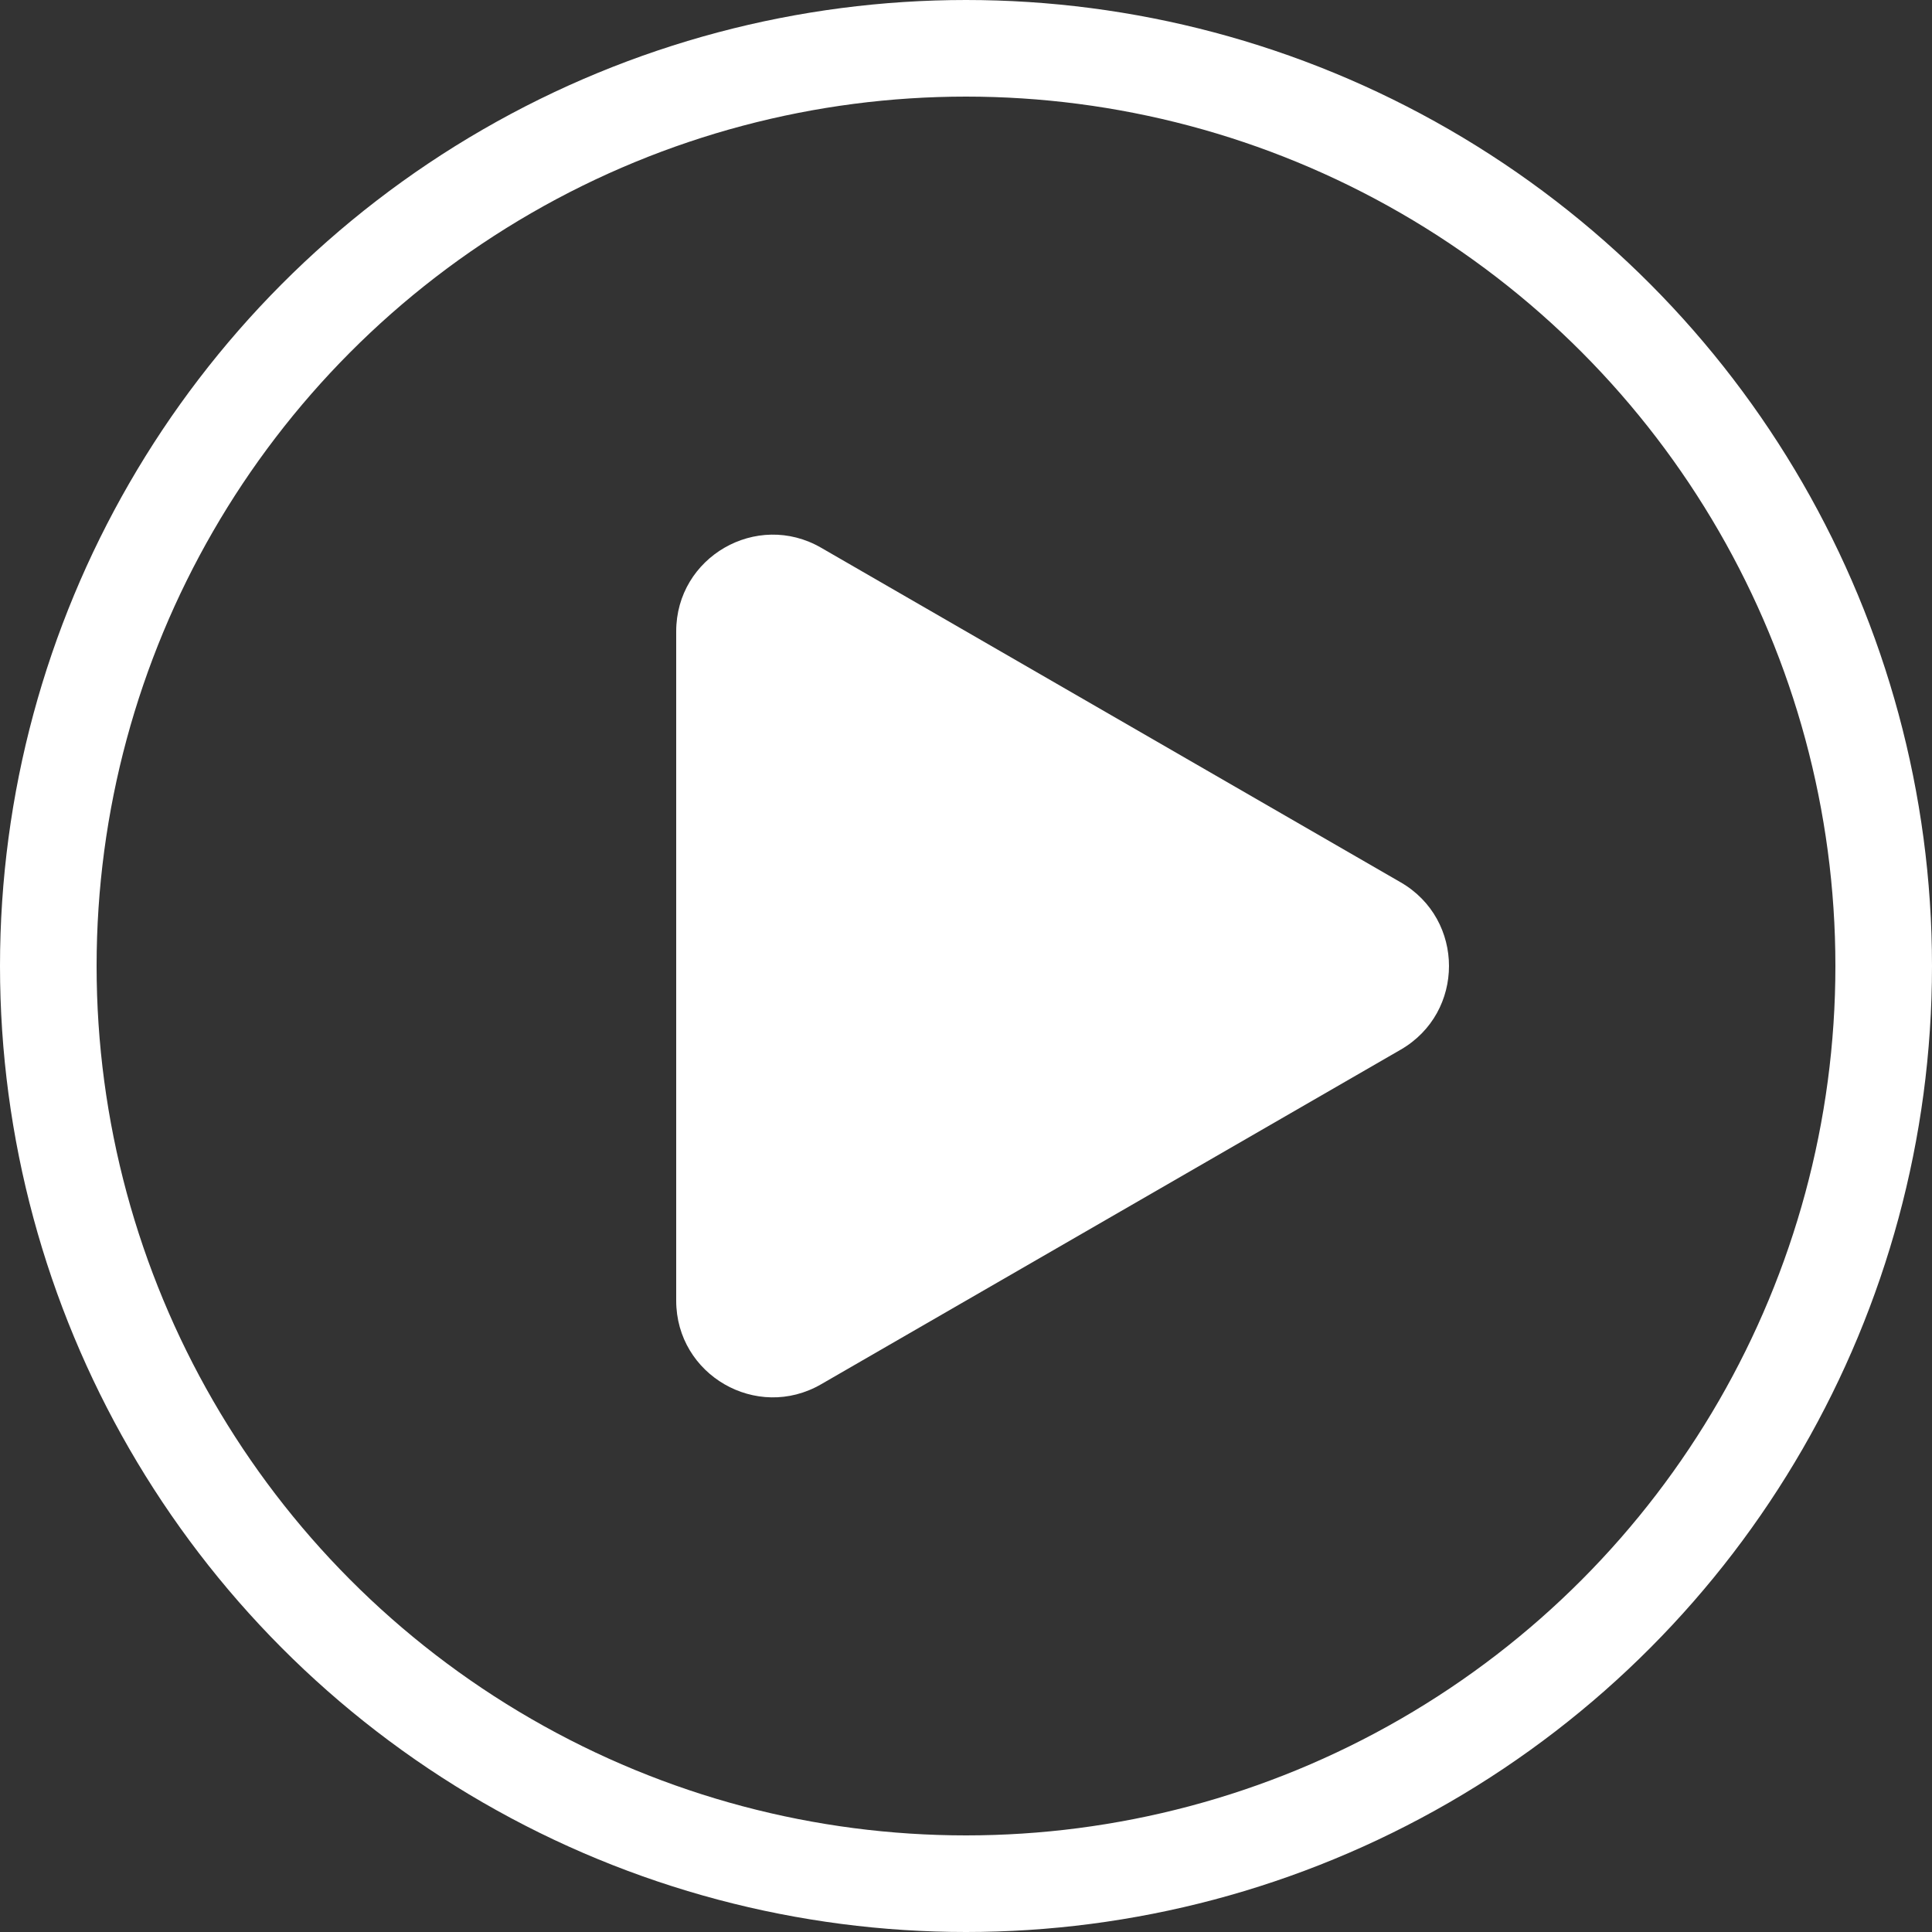
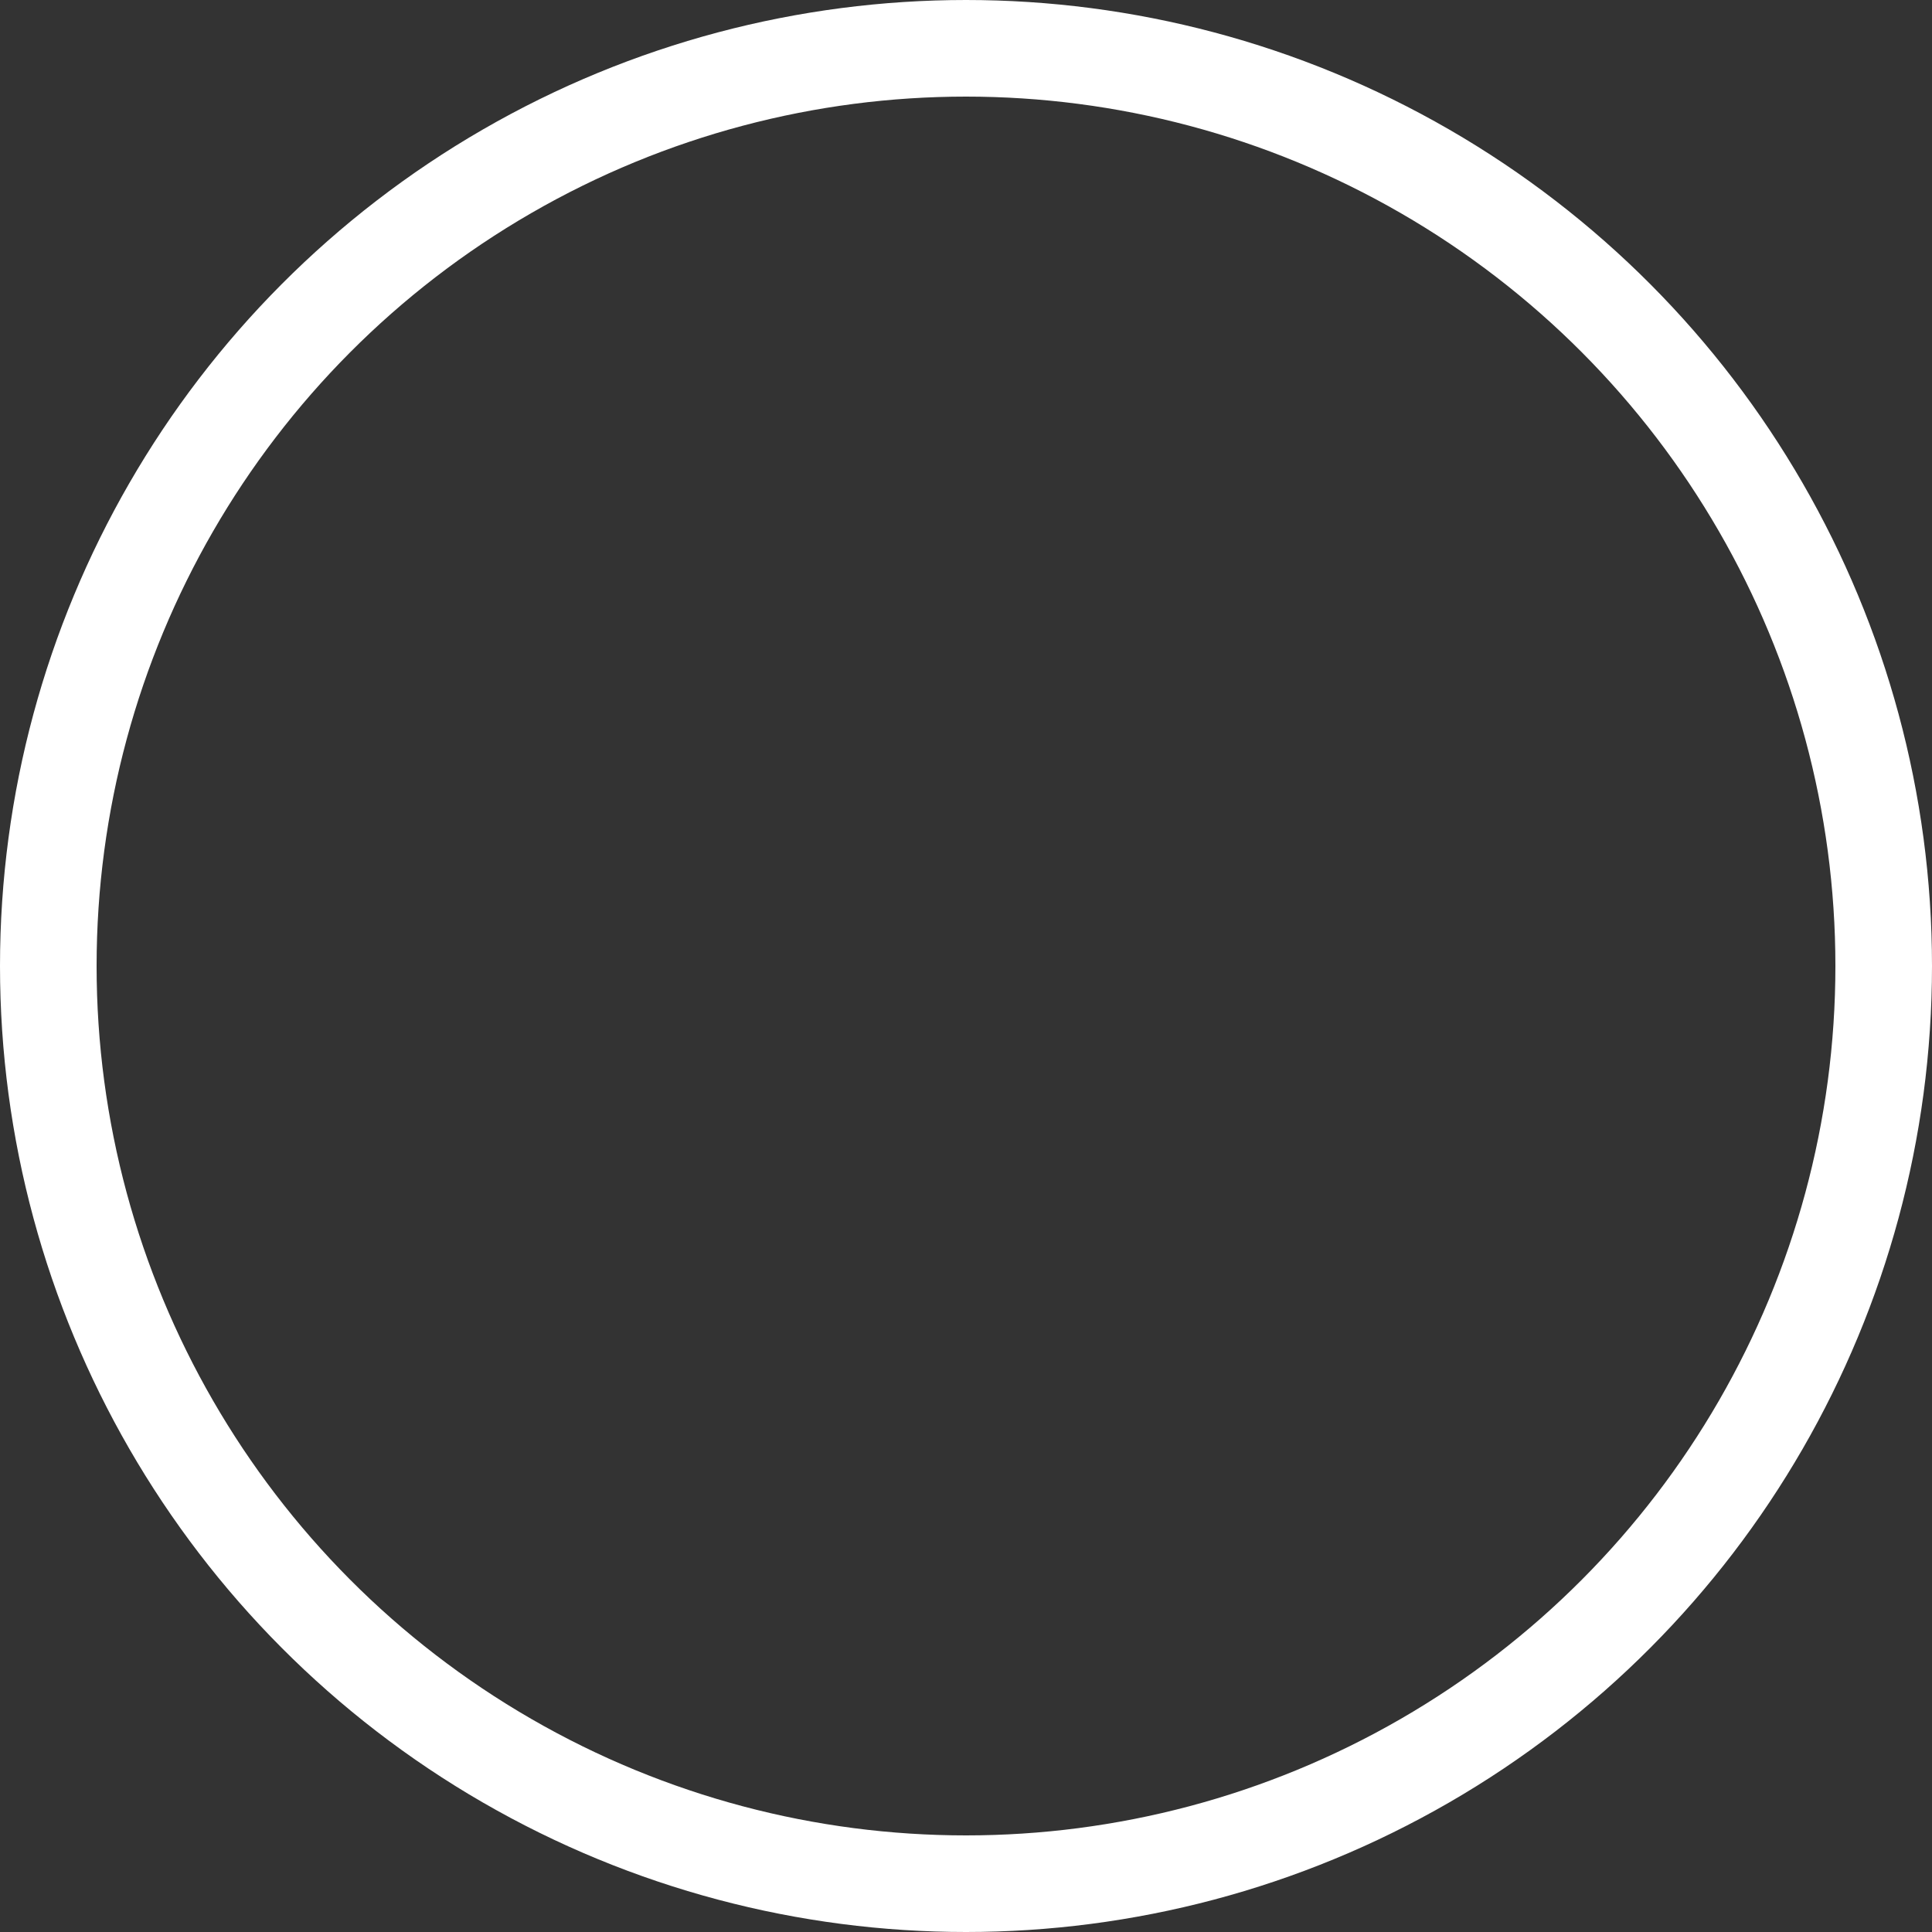
<svg xmlns="http://www.w3.org/2000/svg" width="40" height="40" viewBox="0 0 40 40" fill="none">
  <rect x="0" y="0" width="40" height="40" fill="#333333" stroke="none" />
  <circle cx="20" cy="20" r="19" stroke="white" stroke-width="2" />
-   <path d="M29 18.268C30.333 19.038 30.333 20.962 29 21.732L17 28.66C15.667 29.43 14 28.468 14 26.928L14 13.072C14 11.532 15.667 10.57 17 11.34L29 18.268Z" fill="white" />
</svg>